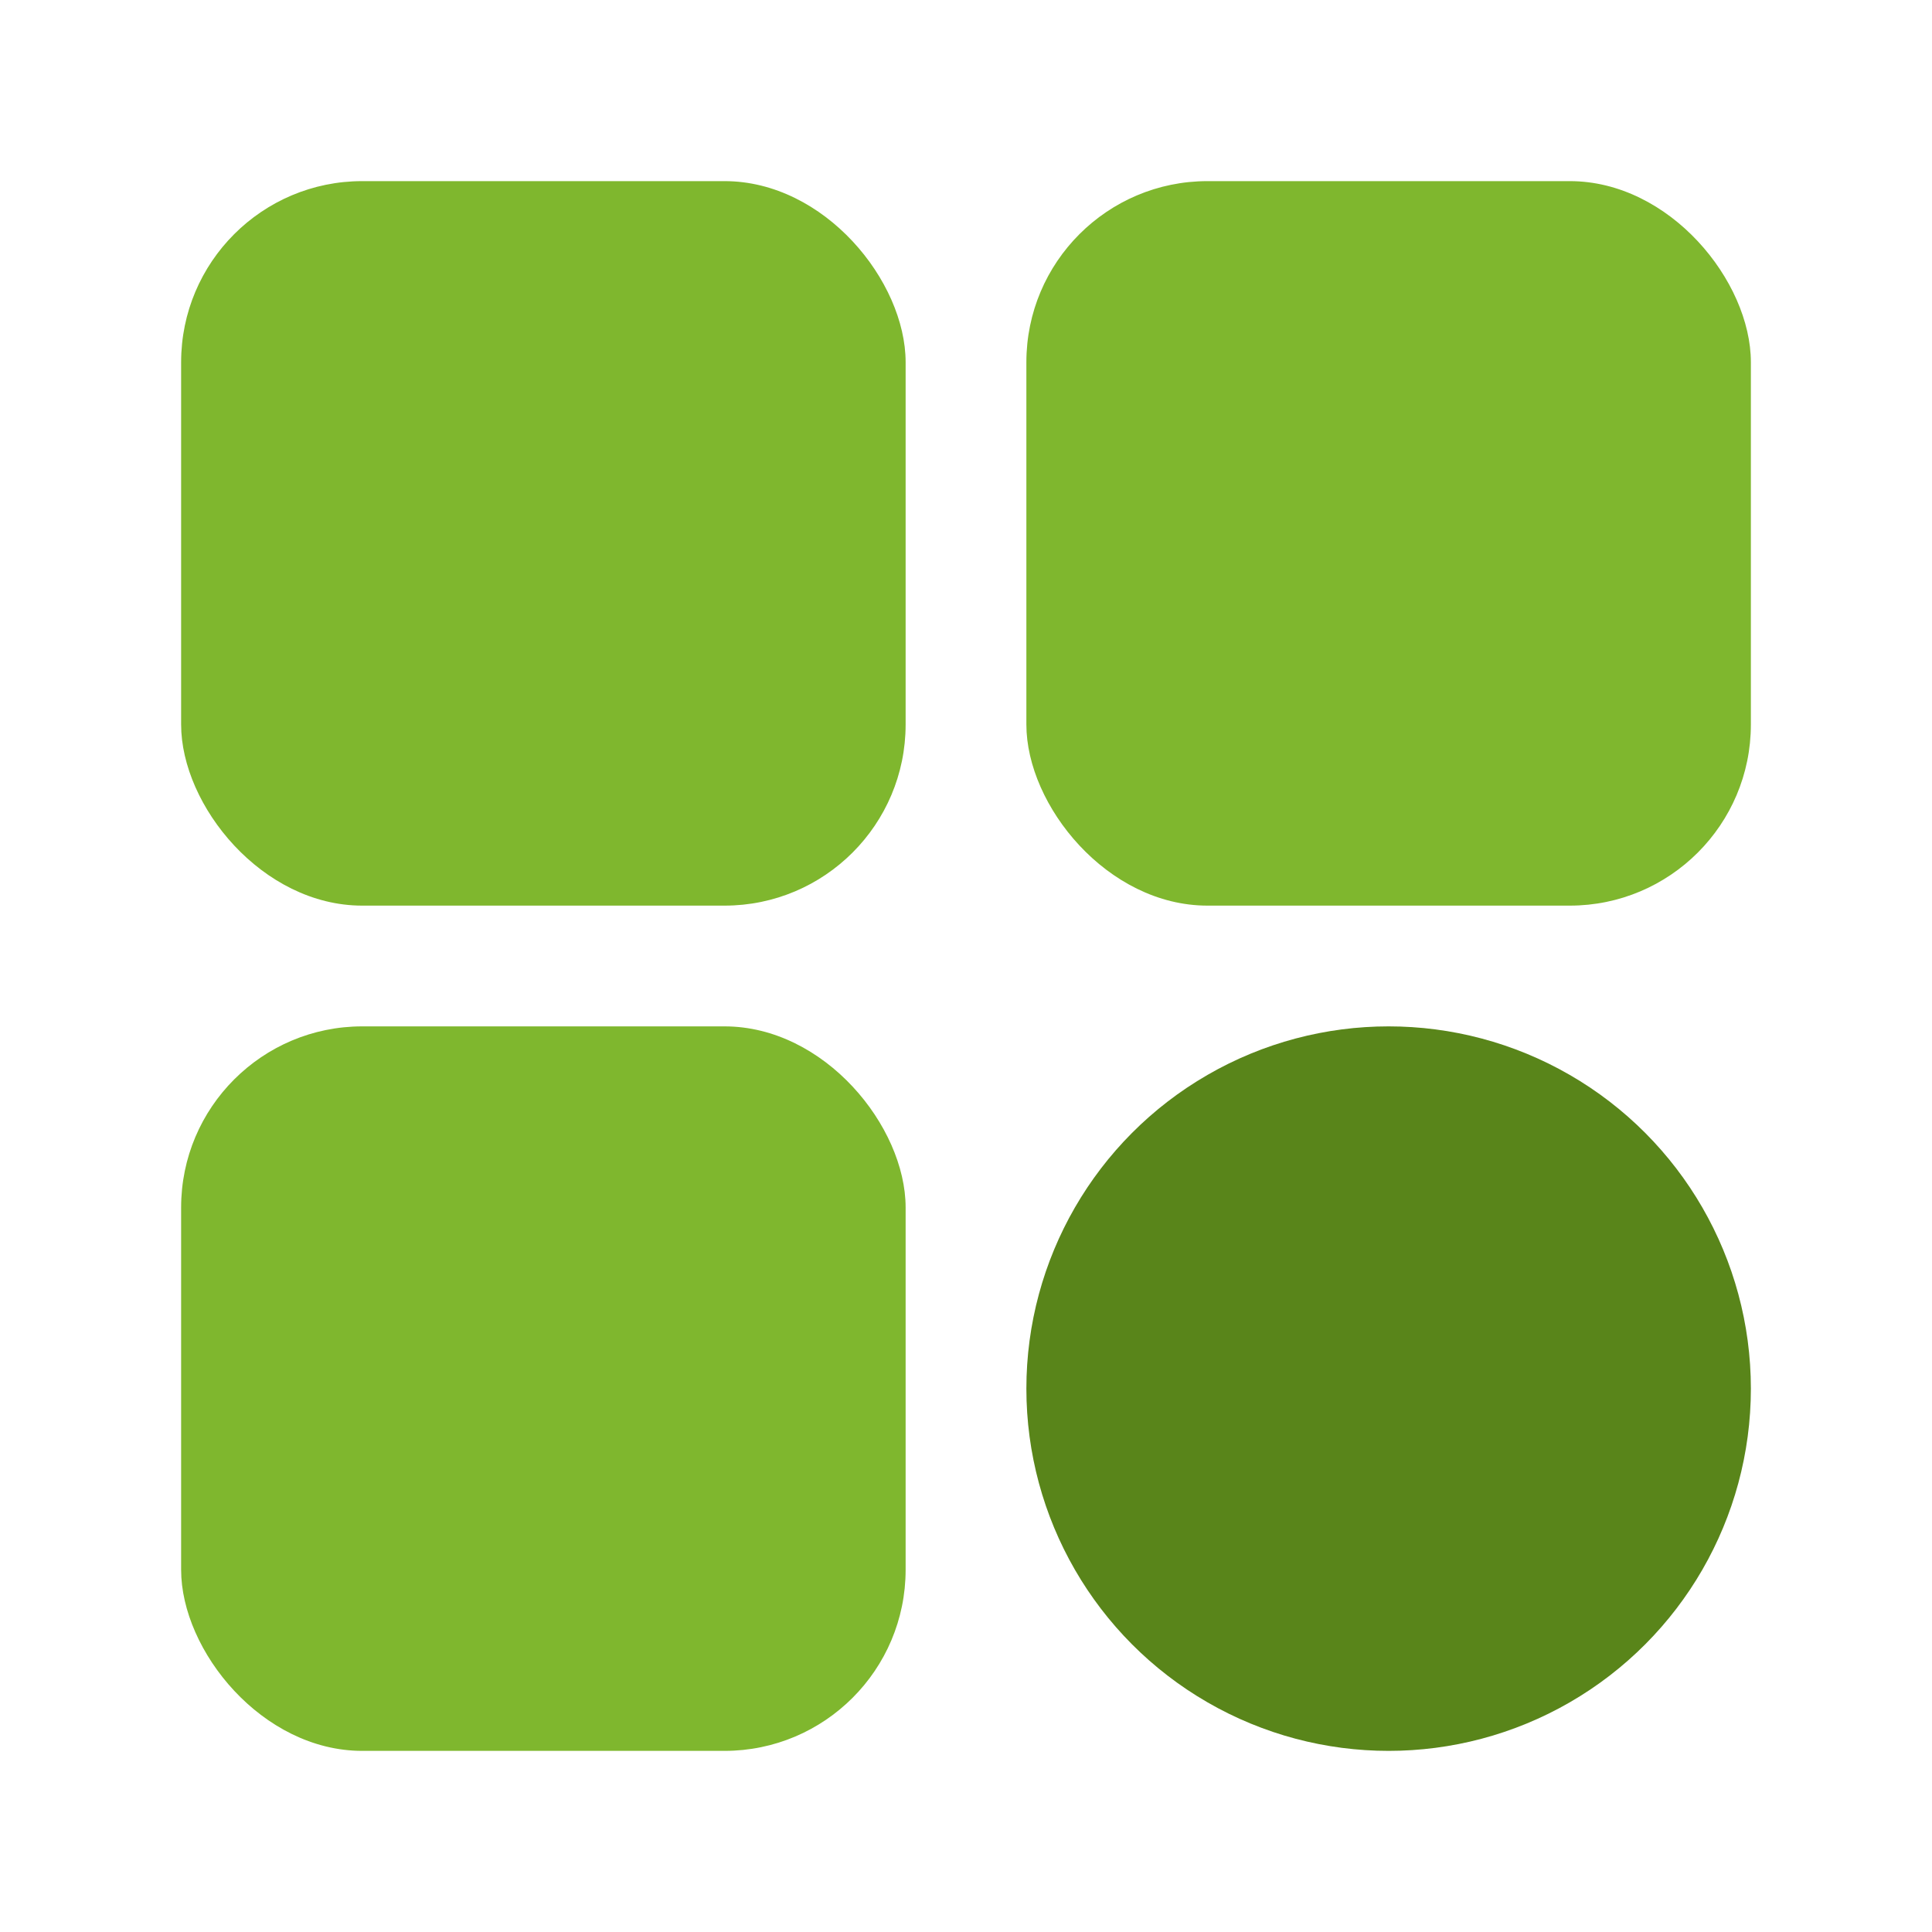
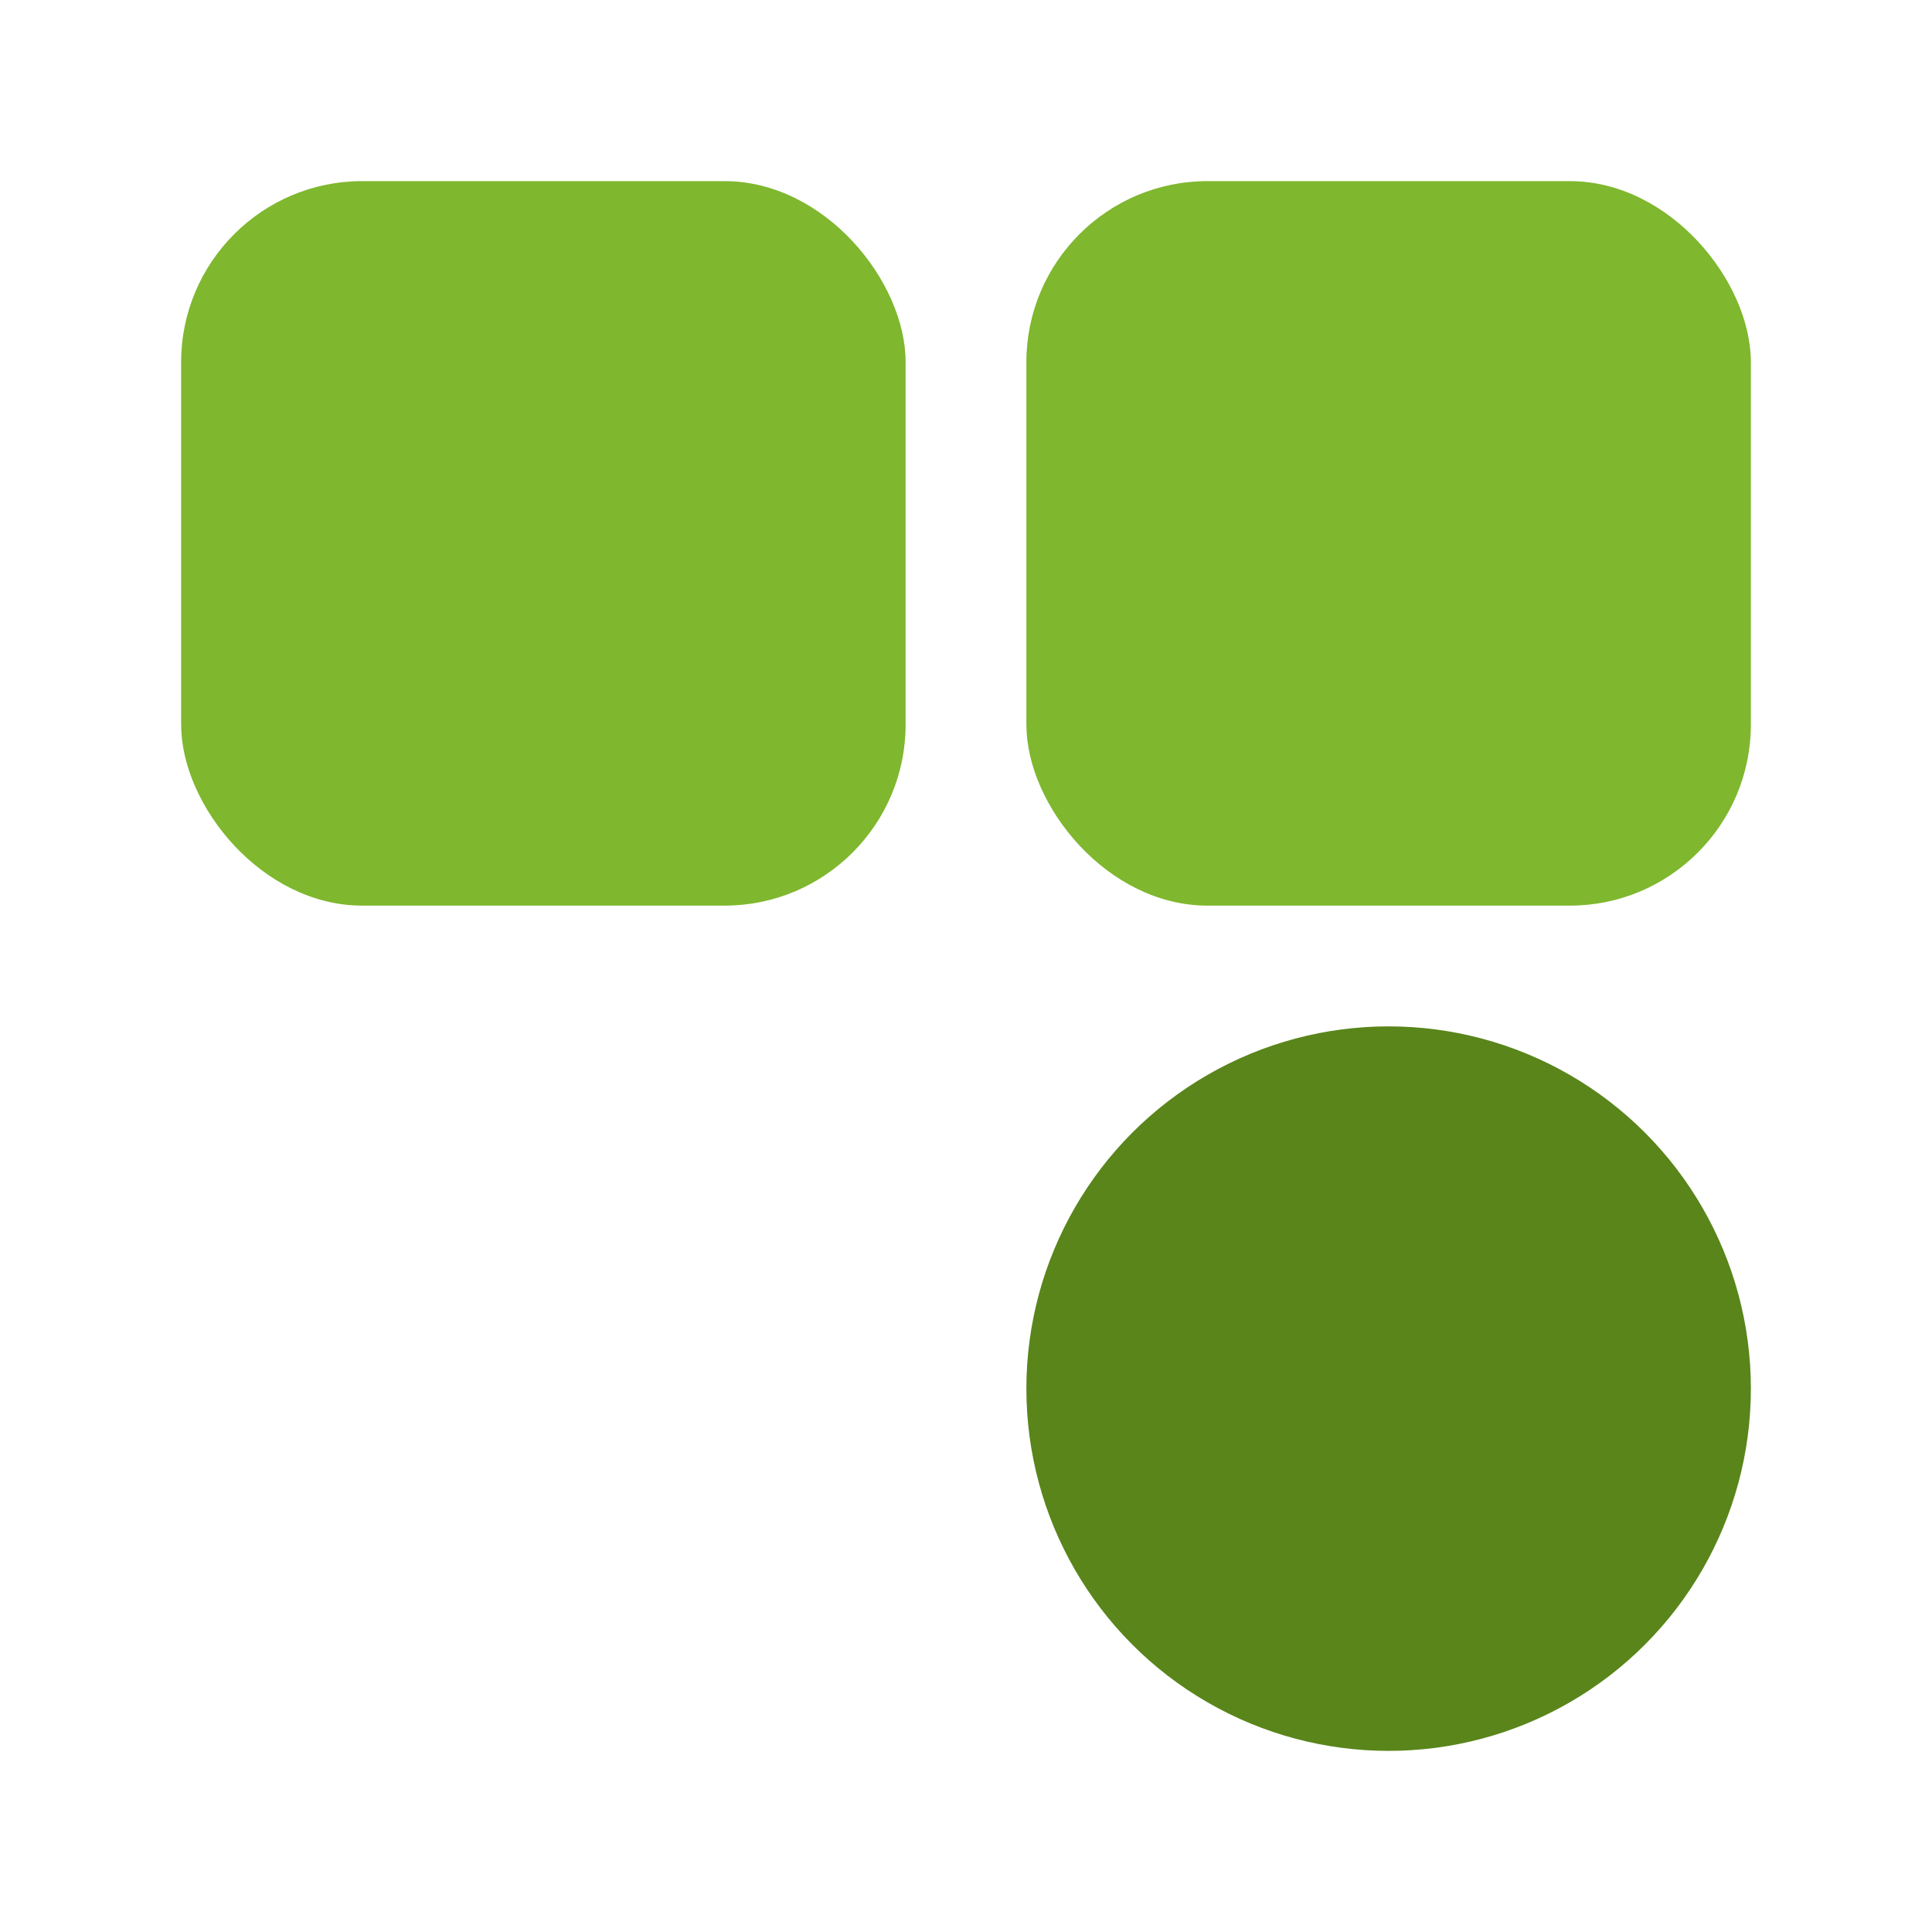
<svg xmlns="http://www.w3.org/2000/svg" version="1.1" width="512" height="512" x="0" y="0" viewBox="0 0 32 32" style="enable-background:new 0 0 512 512" xml:space="preserve">
  <g>
    <g fill="#00aa5b">
      <rect width="12" height="12" x="3" y="3" rx="3" fill="#7fb72e" data-original="#00aa5b" class="" />
      <rect width="12" height="12" x="17" y="3" rx="3" fill="#7fb72e" data-original="#00aa5b" class="" />
-       <rect width="12" height="12" x="3" y="17" rx="3" fill="#7fb72e" data-original="#00aa5b" class="" />
    </g>
    <circle cx="23" cy="23" r="6" fill="#59851a" data-original="#145638" class="" />
  </g>
</svg>